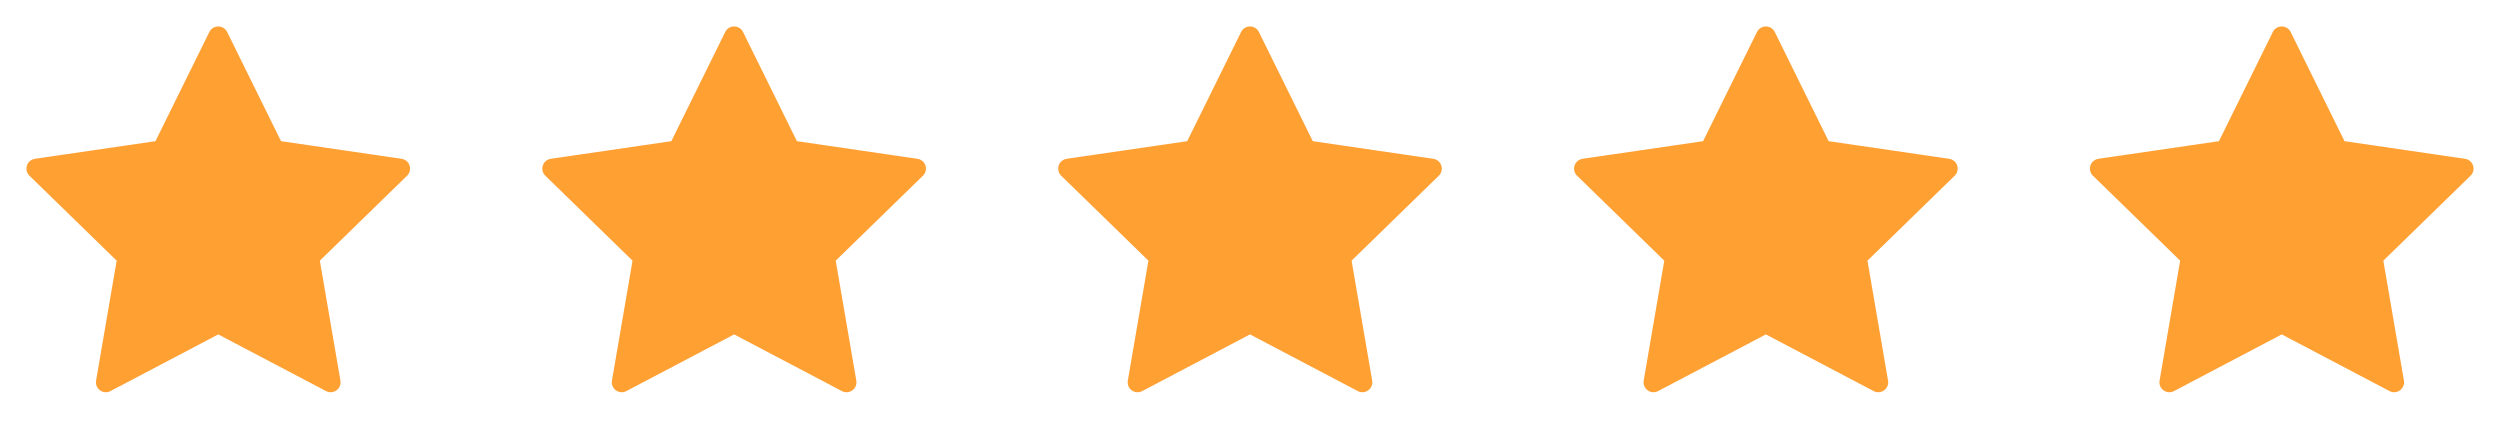
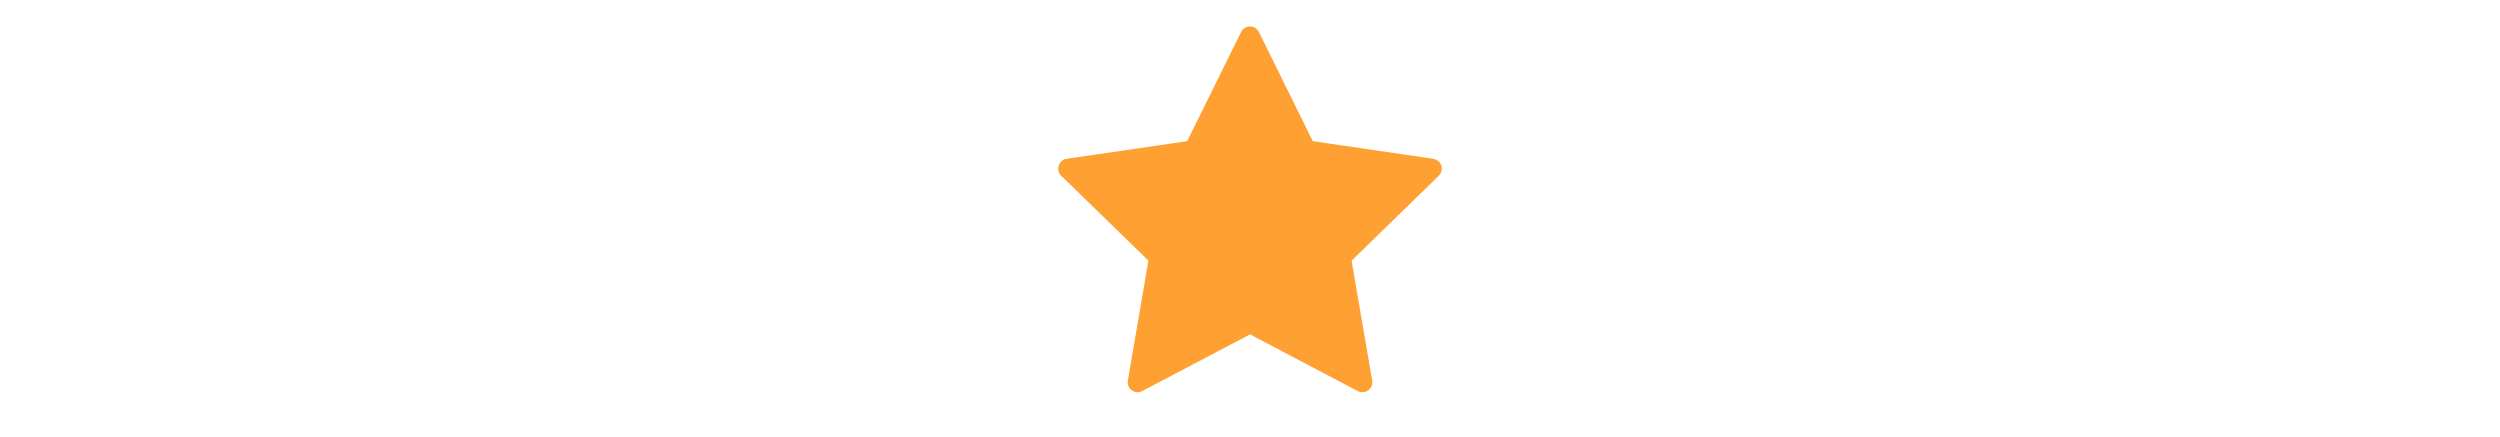
<svg xmlns="http://www.w3.org/2000/svg" width="126" height="22" viewBox="0 0 126 22" fill="none">
-   <path d="M37 1.833L39.832 7.572L46.167 8.498L41.583 12.962L42.665 19.268L37 16.289L31.335 19.268L32.417 12.962L27.833 8.498L34.167 7.572L37 1.833Z" fill="#FFA033" stroke="#FFA033" stroke-linecap="round" stroke-linejoin="round" />
-   <path d="M11 1.833L13.832 7.572L20.167 8.498L15.583 12.962L16.665 19.268L11 16.289L5.335 19.268L6.417 12.962L1.833 8.498L8.167 7.572L11 1.833Z" fill="#FFA033" stroke="#FFA033" stroke-linecap="round" stroke-linejoin="round" />
  <path d="M63 1.833L65.832 7.572L72.167 8.498L67.583 12.962L68.665 19.268L63 16.289L57.335 19.268L58.417 12.962L53.833 8.498L60.167 7.572L63 1.833Z" fill="#FFA033" stroke="#FFA033" stroke-linecap="round" stroke-linejoin="round" />
-   <path d="M89 1.833L91.832 7.572L98.167 8.498L93.583 12.962L94.665 19.268L89 16.289L83.335 19.268L84.417 12.962L79.833 8.498L86.167 7.572L89 1.833Z" fill="#FFA033" stroke="#FFA033" stroke-linecap="round" stroke-linejoin="round" />
-   <path d="M115 1.833L117.832 7.572L124.167 8.498L119.583 12.962L120.665 19.268L115 16.289L109.335 19.268L110.417 12.962L105.833 8.498L112.167 7.572L115 1.833Z" fill="#FFA033" stroke="#FFA033" stroke-linecap="round" stroke-linejoin="round" />
</svg>